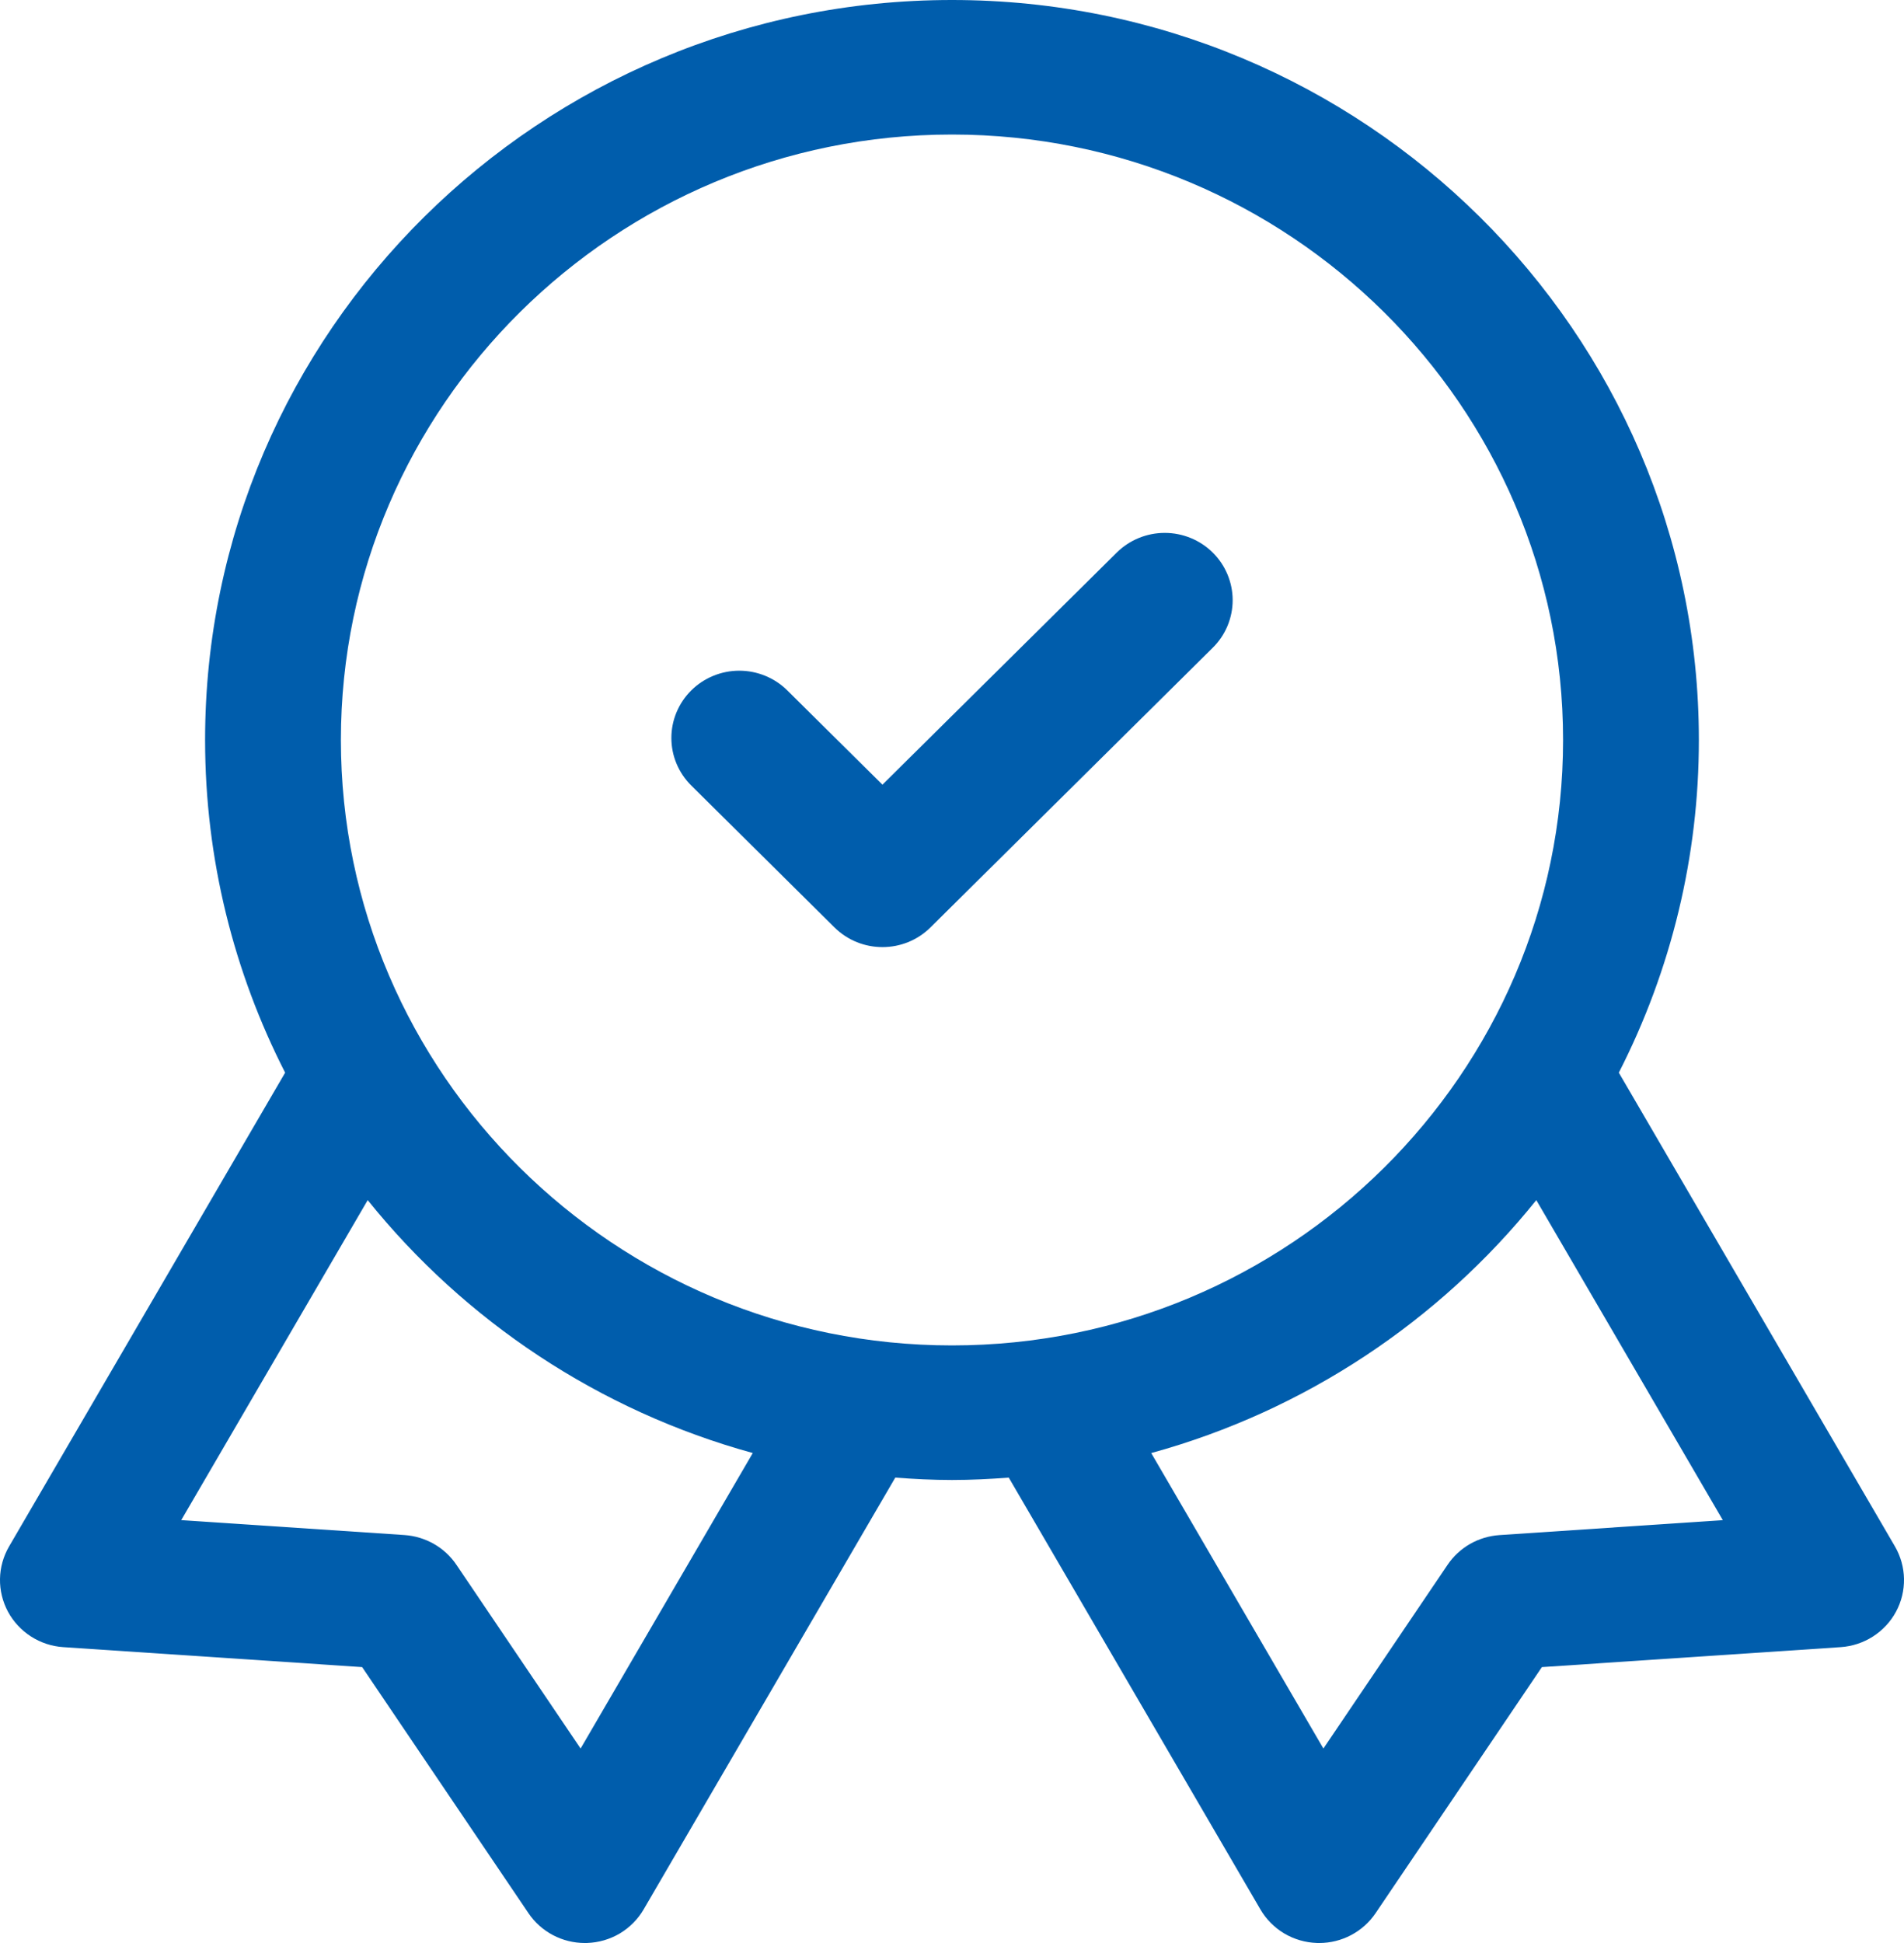
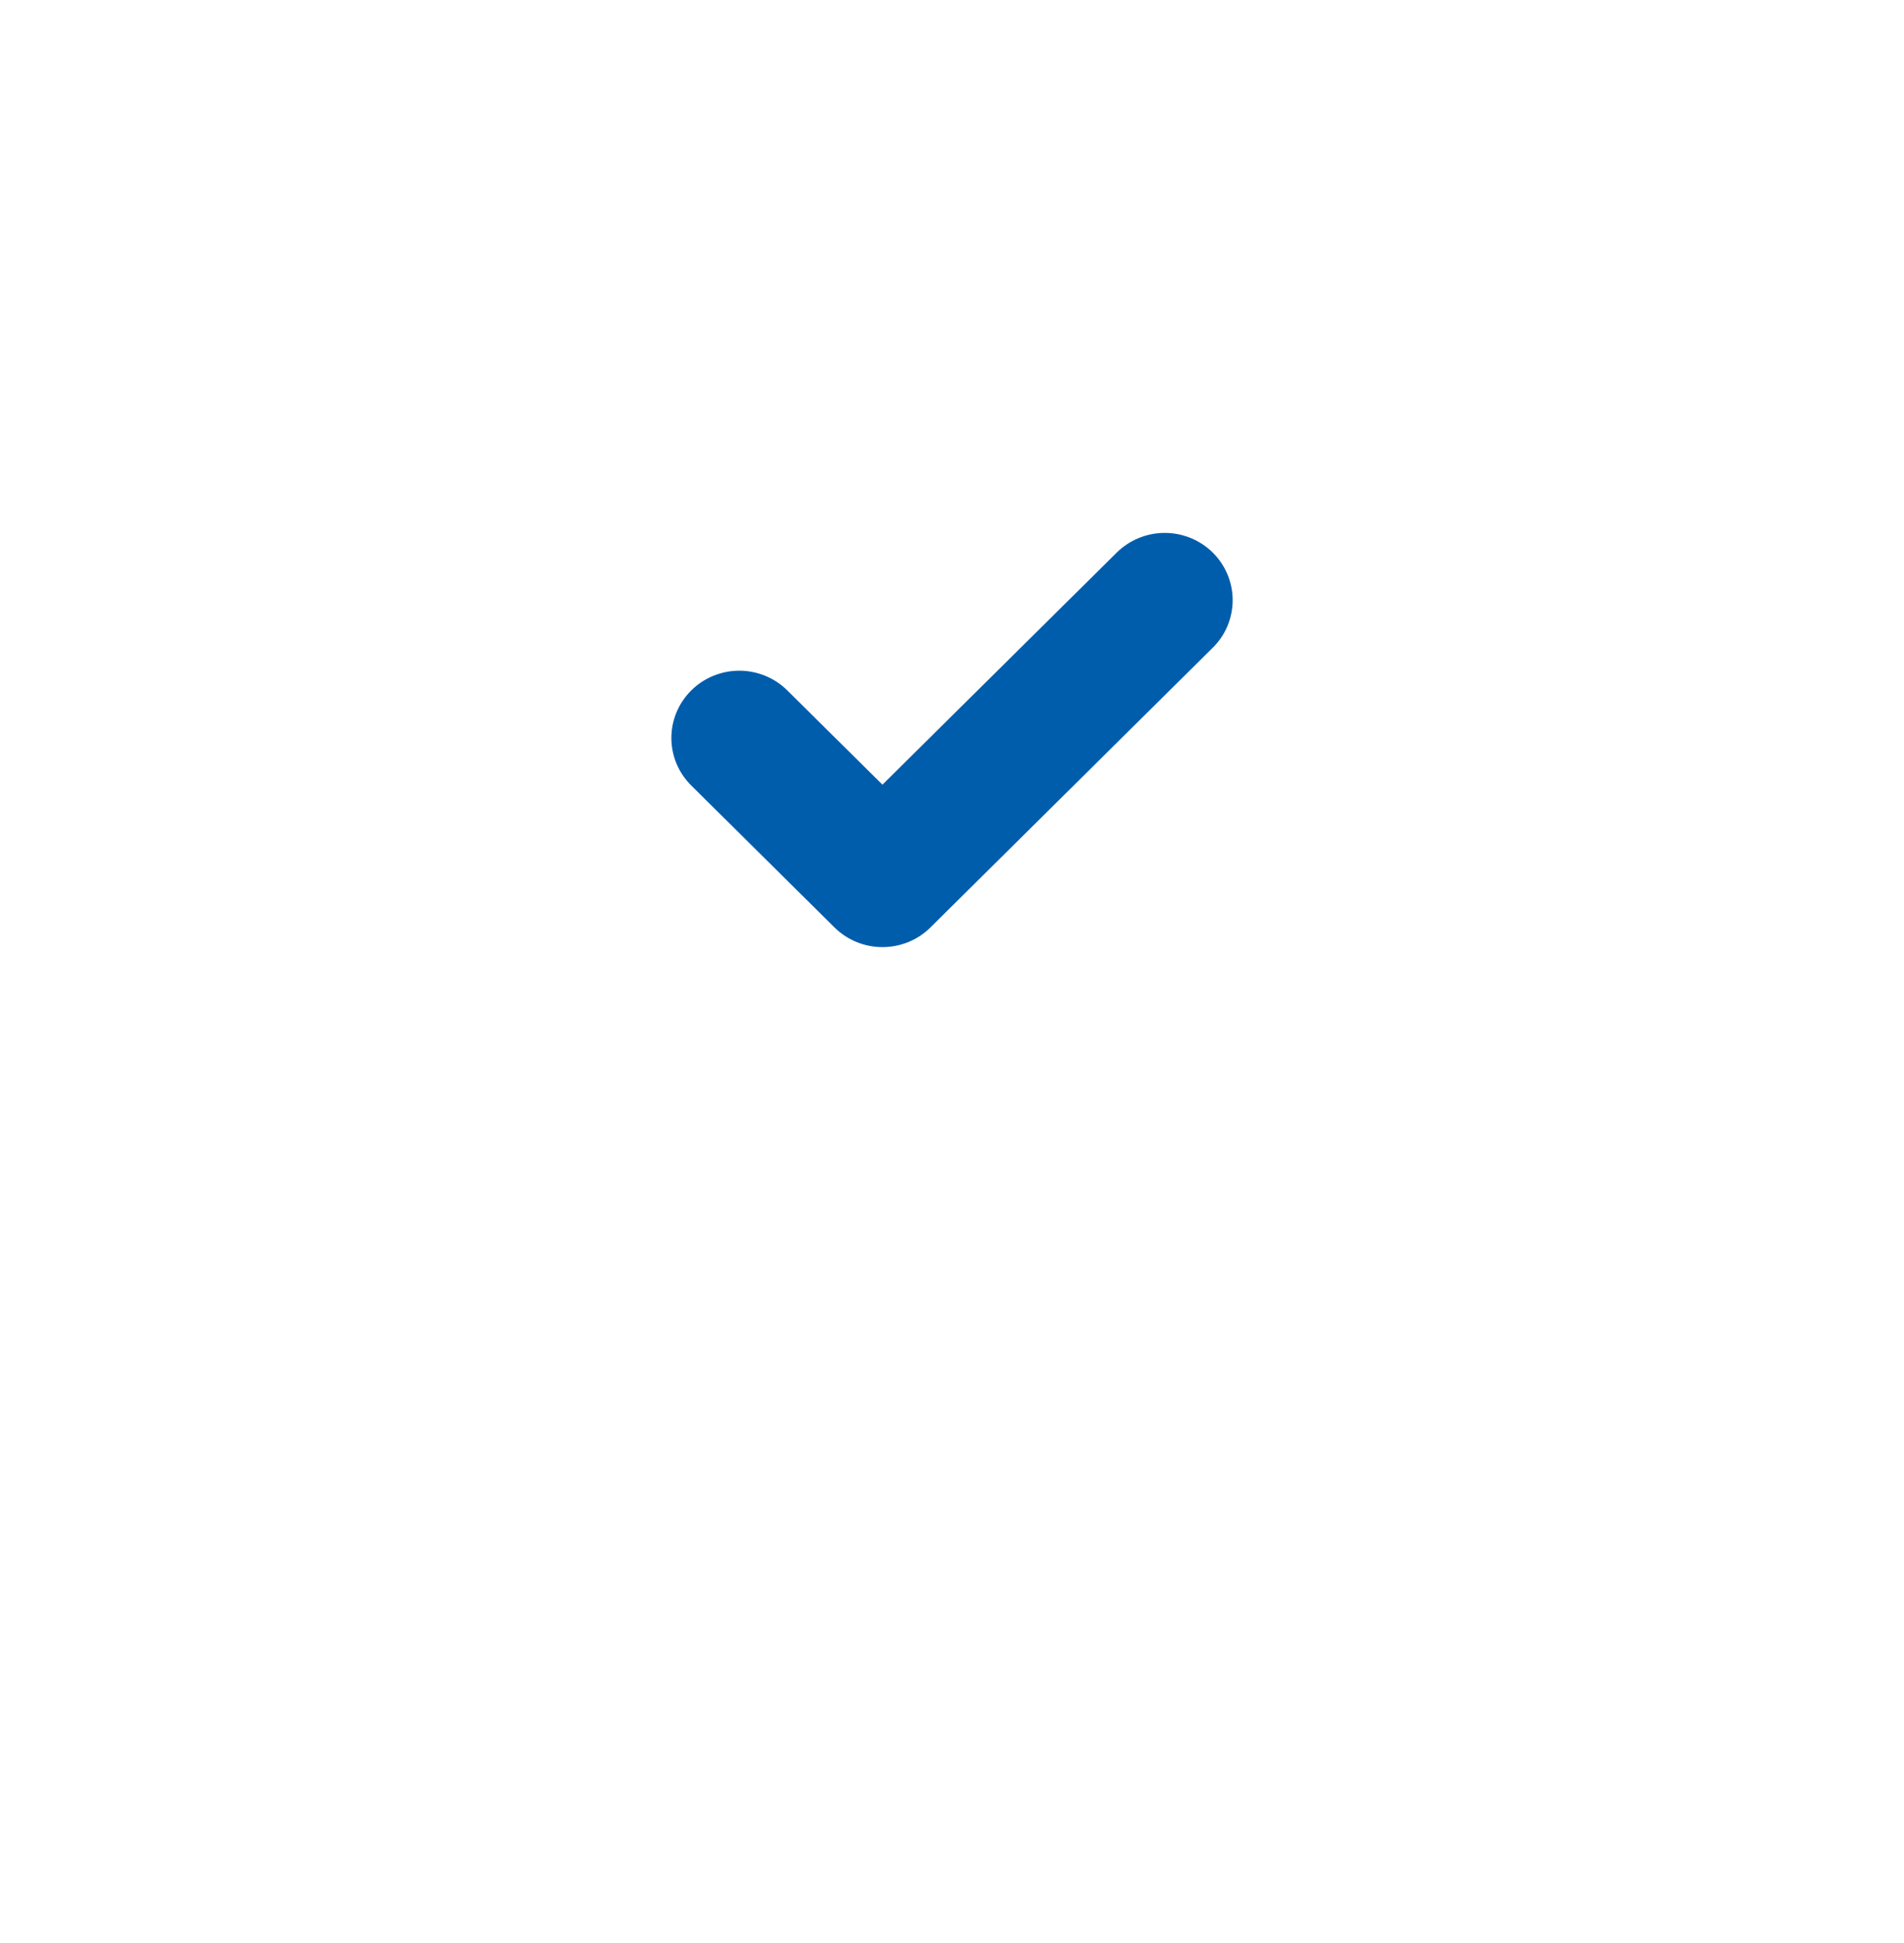
<svg xmlns="http://www.w3.org/2000/svg" width="49" height="50" viewBox="0 0 49 50" fill="none">
  <path d="M28.739 14.22L22.71 20.192L20.261 17.766C20.099 17.605 19.906 17.478 19.694 17.391C19.482 17.304 19.255 17.259 19.026 17.259C18.796 17.259 18.569 17.304 18.357 17.391C18.145 17.478 17.952 17.605 17.79 17.766C17.628 17.927 17.499 18.118 17.411 18.328C17.323 18.538 17.278 18.763 17.278 18.99C17.278 19.218 17.323 19.443 17.411 19.653C17.499 19.863 17.628 20.053 17.79 20.214L21.475 23.865C21.816 24.203 22.264 24.372 22.711 24.372C23.158 24.372 23.605 24.203 23.946 23.865L31.211 16.668C31.373 16.508 31.502 16.317 31.59 16.107C31.677 15.897 31.723 15.672 31.723 15.444C31.723 15.217 31.677 14.992 31.59 14.782C31.502 14.572 31.373 14.381 31.211 14.22C31.048 14.059 30.856 13.932 30.644 13.845C30.432 13.758 30.205 13.713 29.975 13.713C29.745 13.713 29.518 13.758 29.306 13.845C29.094 13.932 28.902 14.059 28.739 14.22Z" fill="#005DAC" />
-   <path d="M48.766 39.793L41.661 27.603C43.017 24.95 43.723 22.017 43.721 19.043C43.721 8.542 35.099 0 24.5 0C13.901 0 5.278 8.542 5.278 19.043C5.278 22.12 6.024 25.028 7.338 27.603L0.235 39.793C0.086 40.048 0.005 40.336 0 40.63C-0.005 40.924 0.066 41.214 0.205 41.474C0.345 41.733 0.549 41.953 0.799 42.113C1.048 42.273 1.334 42.367 1.63 42.386L9.32 42.9L13.6 49.232C13.76 49.469 13.976 49.662 14.229 49.796C14.482 49.93 14.765 50 15.052 50L15.11 49.999C15.407 49.989 15.696 49.905 15.951 49.754C16.205 49.602 16.417 49.389 16.565 49.134L23.04 38.024C23.522 38.06 24.009 38.085 24.5 38.085C24.992 38.085 25.478 38.06 25.961 38.024L32.436 49.134C32.584 49.389 32.796 49.602 33.05 49.754C33.305 49.905 33.594 49.989 33.891 49.999L33.949 50C34.531 50 35.076 49.713 35.401 49.232L39.681 42.9L47.371 42.386C47.667 42.366 47.953 42.272 48.202 42.112C48.451 41.952 48.656 41.733 48.795 41.473C48.935 41.214 49.005 40.923 49 40.629C48.995 40.336 48.914 40.048 48.766 39.793ZM14.942 44.995L11.746 40.267C11.597 40.047 11.4 39.863 11.168 39.731C10.937 39.599 10.678 39.52 10.412 39.502L4.664 39.118L9.463 30.883C11.959 33.987 15.41 36.302 19.373 37.391L14.942 44.995ZM8.773 19.042C8.773 10.451 15.828 3.462 24.5 3.462C33.172 3.462 40.226 10.451 40.226 19.042C40.226 27.633 33.172 34.622 24.5 34.622C15.828 34.622 8.773 27.633 8.773 19.042ZM38.588 39.503C38.322 39.521 38.063 39.599 37.831 39.731C37.6 39.864 37.403 40.047 37.254 40.267L34.058 44.995L29.627 37.392C33.59 36.303 37.042 33.987 39.537 30.883L44.337 39.118L38.588 39.503Z" fill="#005DAC" />
</svg>